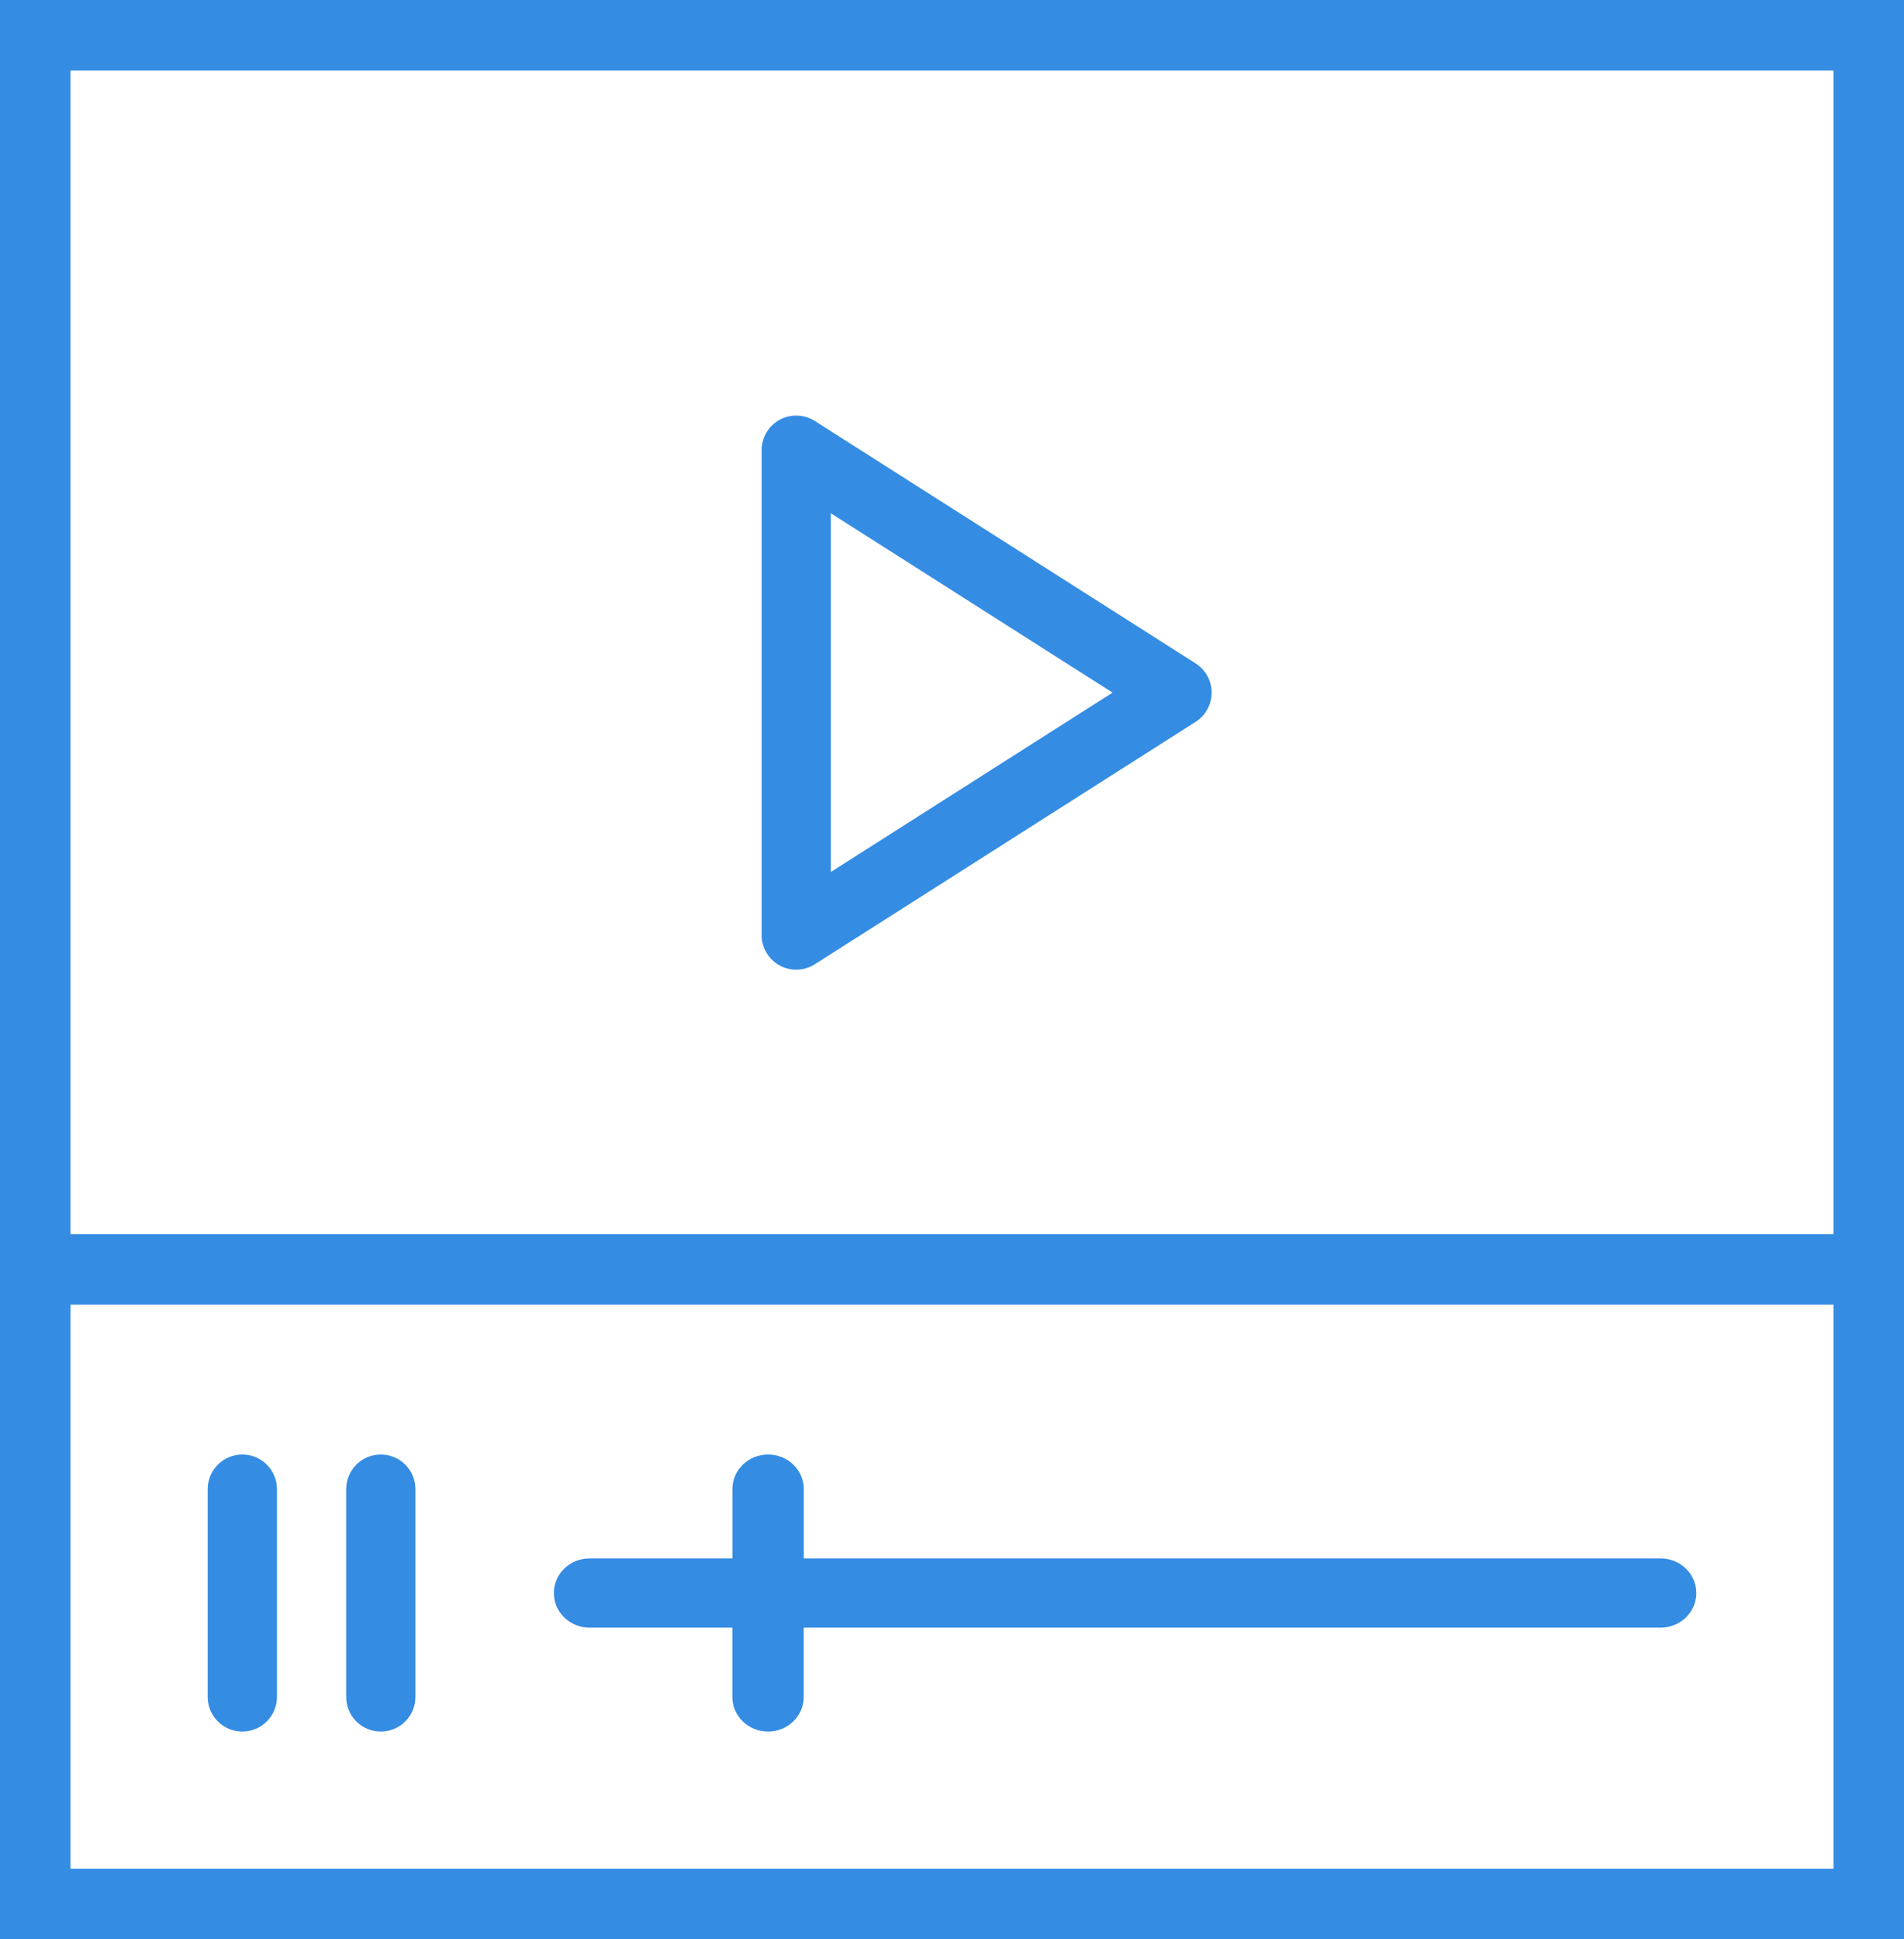
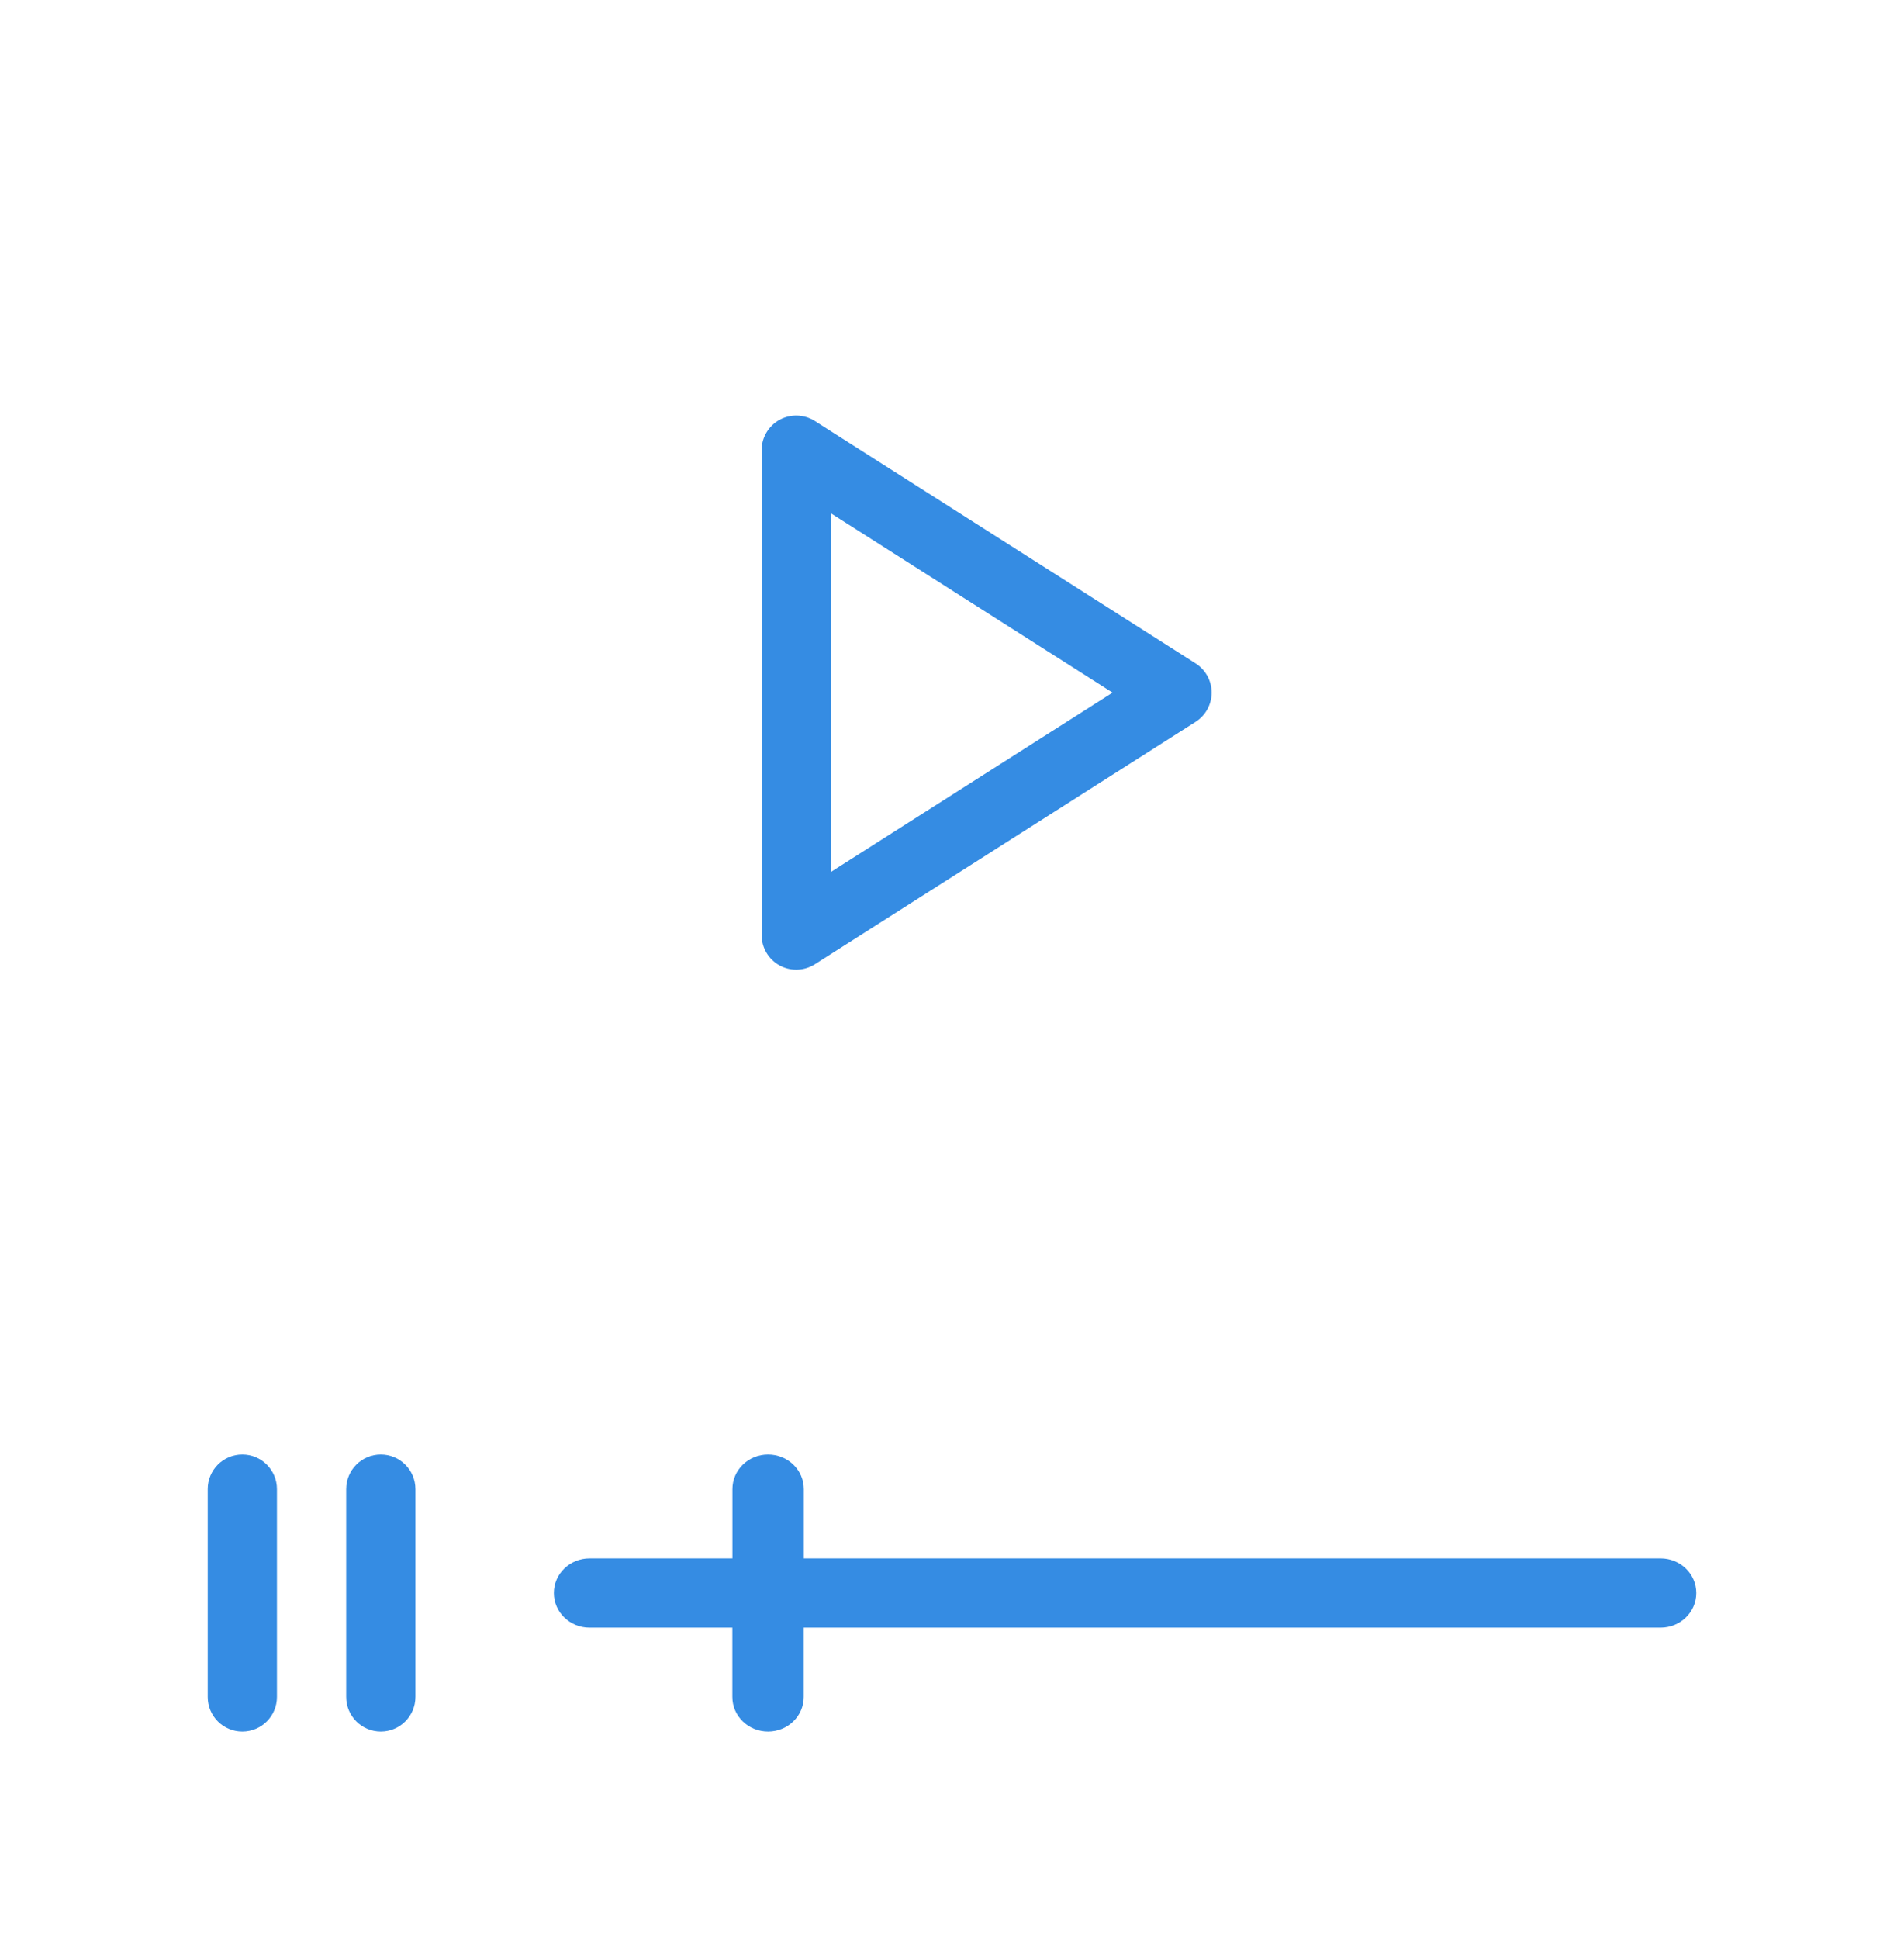
<svg xmlns="http://www.w3.org/2000/svg" width="55" height="56" viewBox="0 0 55 56">
  <g fill="none" fill-opacity=".9" fill-rule="evenodd">
    <g fill="#1F80E0" fill-rule="nonzero">
      <g>
        <g>
          <g>
            <path d="M22.519 27.877c.15.082.316.123.481.123.187 0 .373-.053.537-.156l11-7c.288-.184.463-.502.463-.844 0-.342-.175-.66-.463-.844l-11-7c-.31-.195-.697-.208-1.019-.033-.319.176-.518.512-.518.877v14c0 .365.199.701.519.877zM24 14.821L32.138 20 24 25.179V14.821z" transform="translate(-623 -521) translate(147 198) translate(0 323) translate(476)" />
-             <path d="M0 0v56h55V0H0zm52.963 2.036v33.6H2.037v-33.6h50.926zM2.037 53.964V37.673h50.926v16.29H2.037z" transform="translate(-623 -521) translate(147 198) translate(0 323) translate(476)" />
            <path d="M47.969 45h-24.75v-2c0-.553-.461-1-1.032-1-.57 0-1.03.447-1.03 1v2H17.03c-.57 0-1.031.447-1.031 1 0 .553.461 1 1.031 1h4.125v2c0 .553.461 1 1.032 1 .57 0 1.03-.447 1.03-1v-2h24.75C48.54 47 49 46.553 49 46c0-.553-.461-1-1.031-1zM7 42c-.553 0-1 .447-1 1v6c0 .553.447 1 1 1 .553 0 1-.447 1-1v-6c0-.553-.447-1-1-1zM11 42c-.553 0-1 .447-1 1v6c0 .553.447 1 1 1 .553 0 1-.447 1-1v-6c0-.553-.447-1-1-1z" transform="translate(-623 -521) translate(147 198) translate(0 323) translate(476)" />
          </g>
        </g>
      </g>
    </g>
  </g>
</svg>